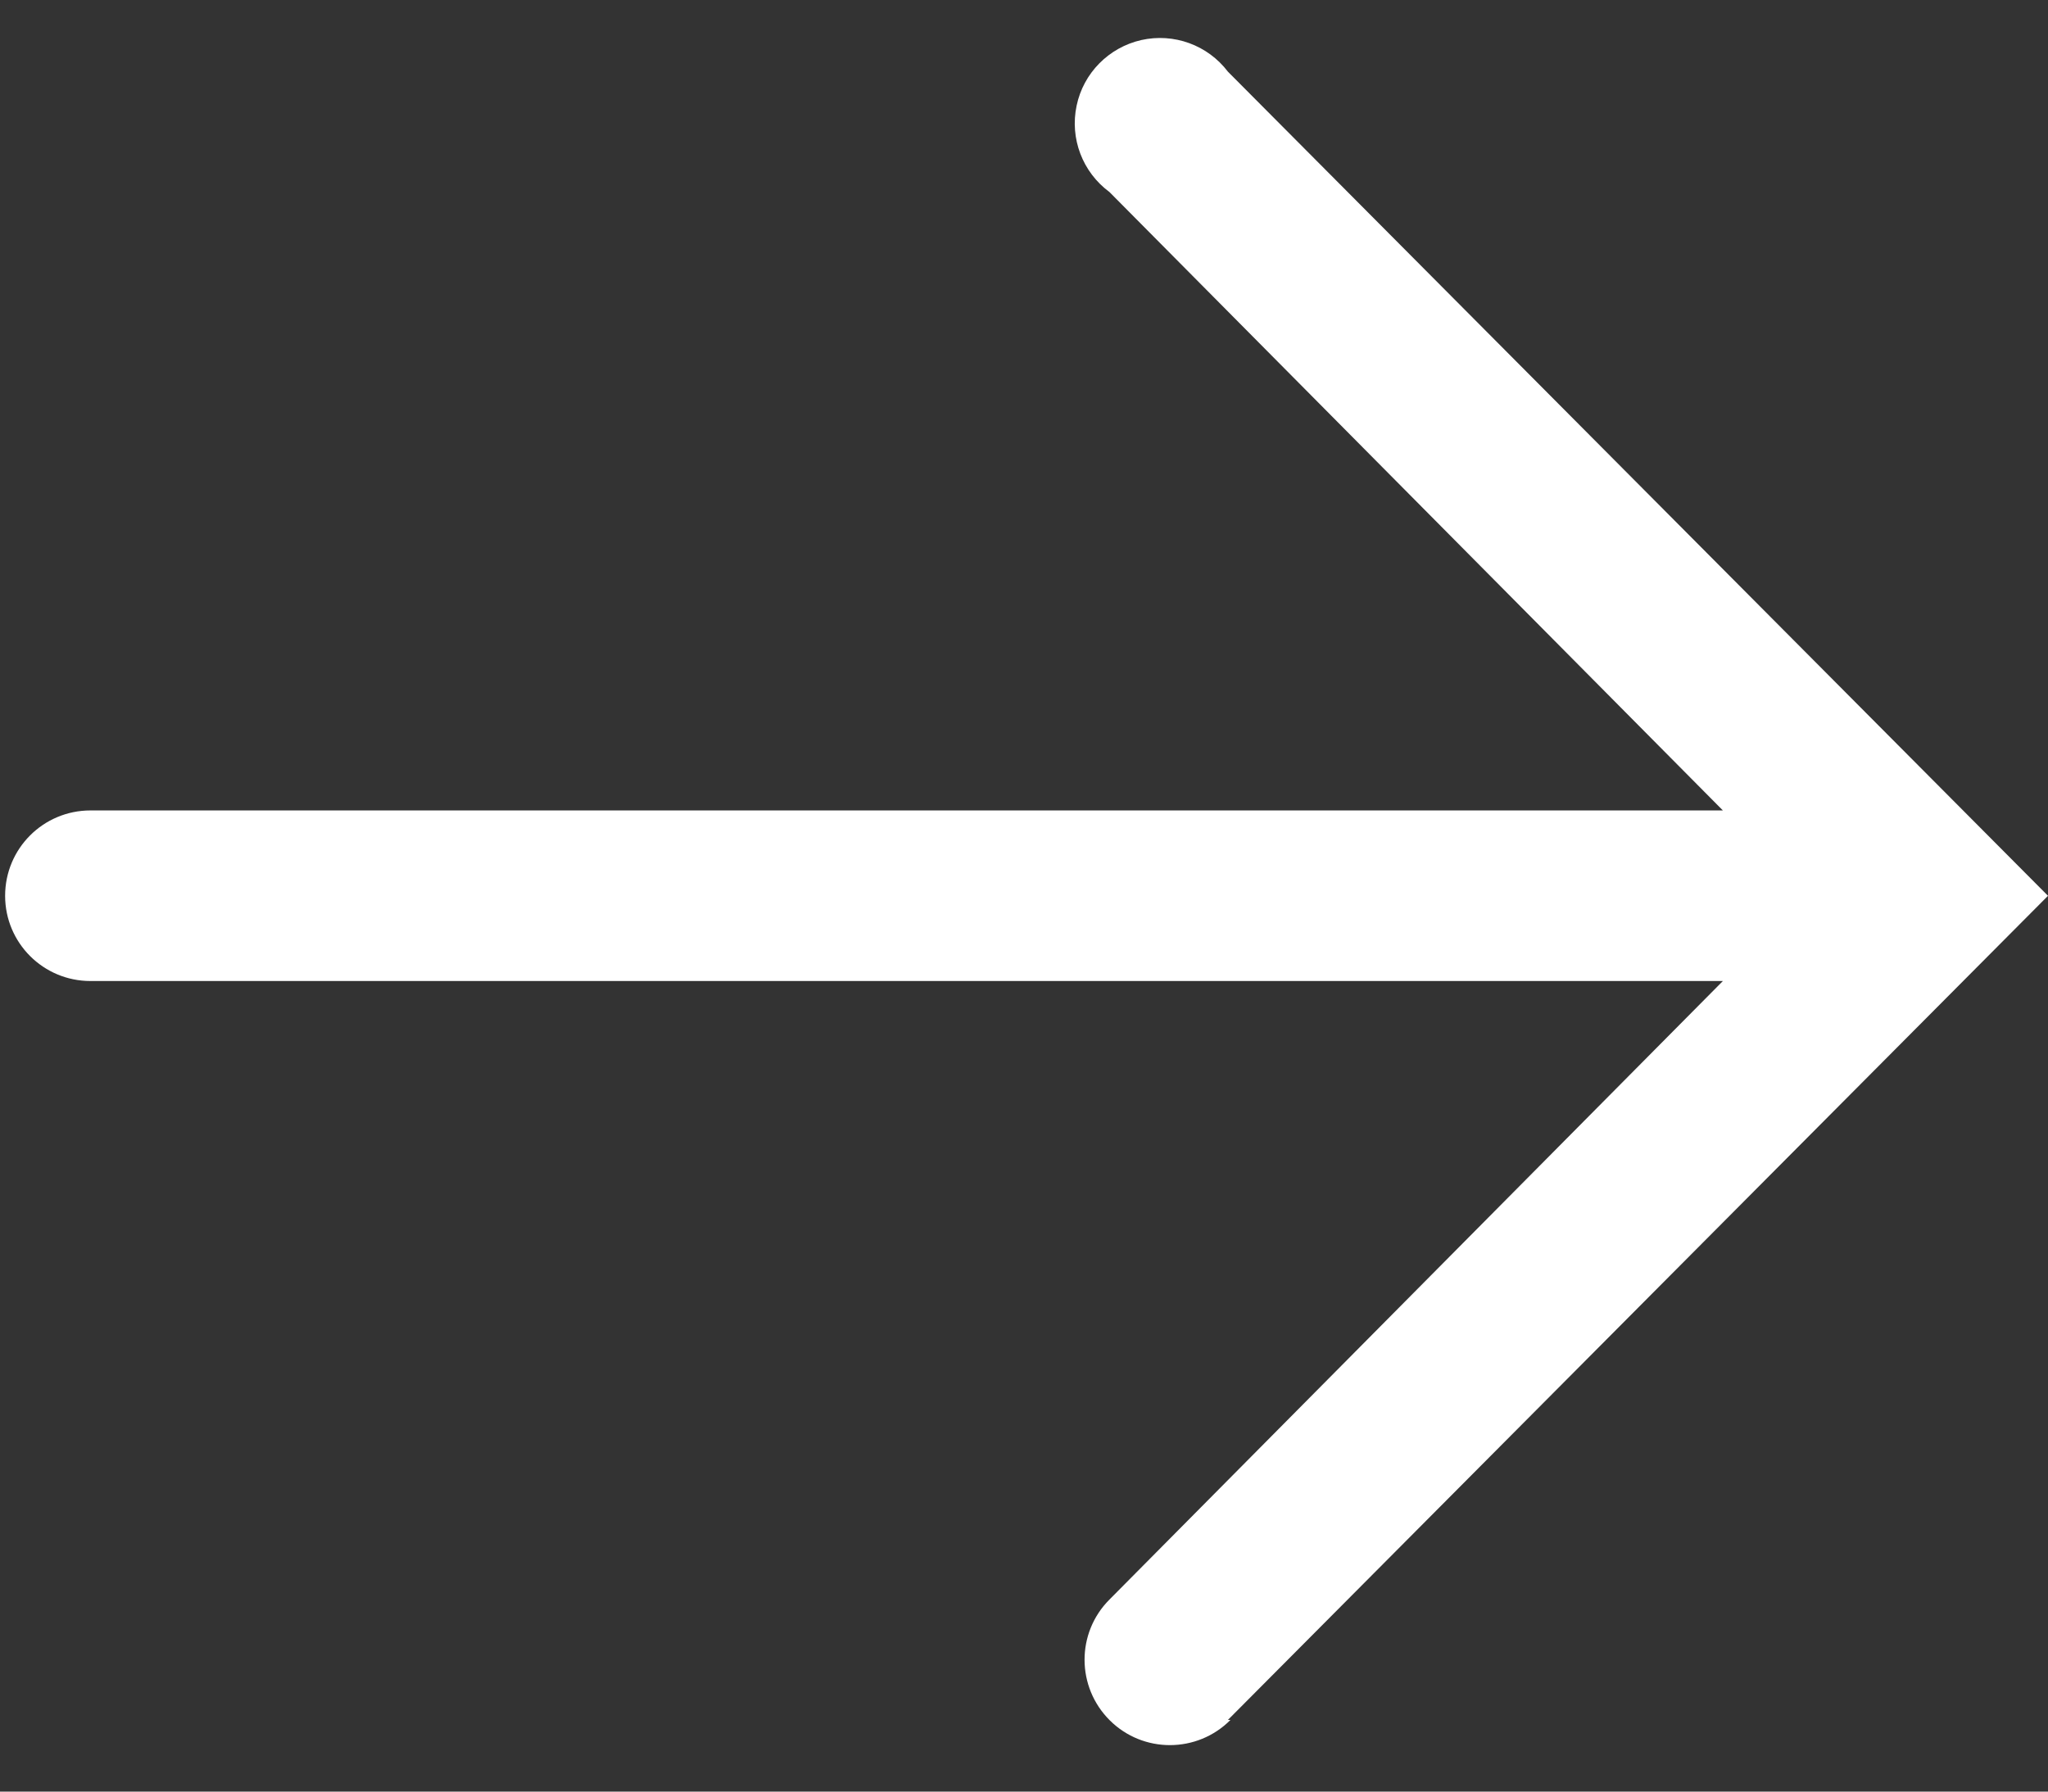
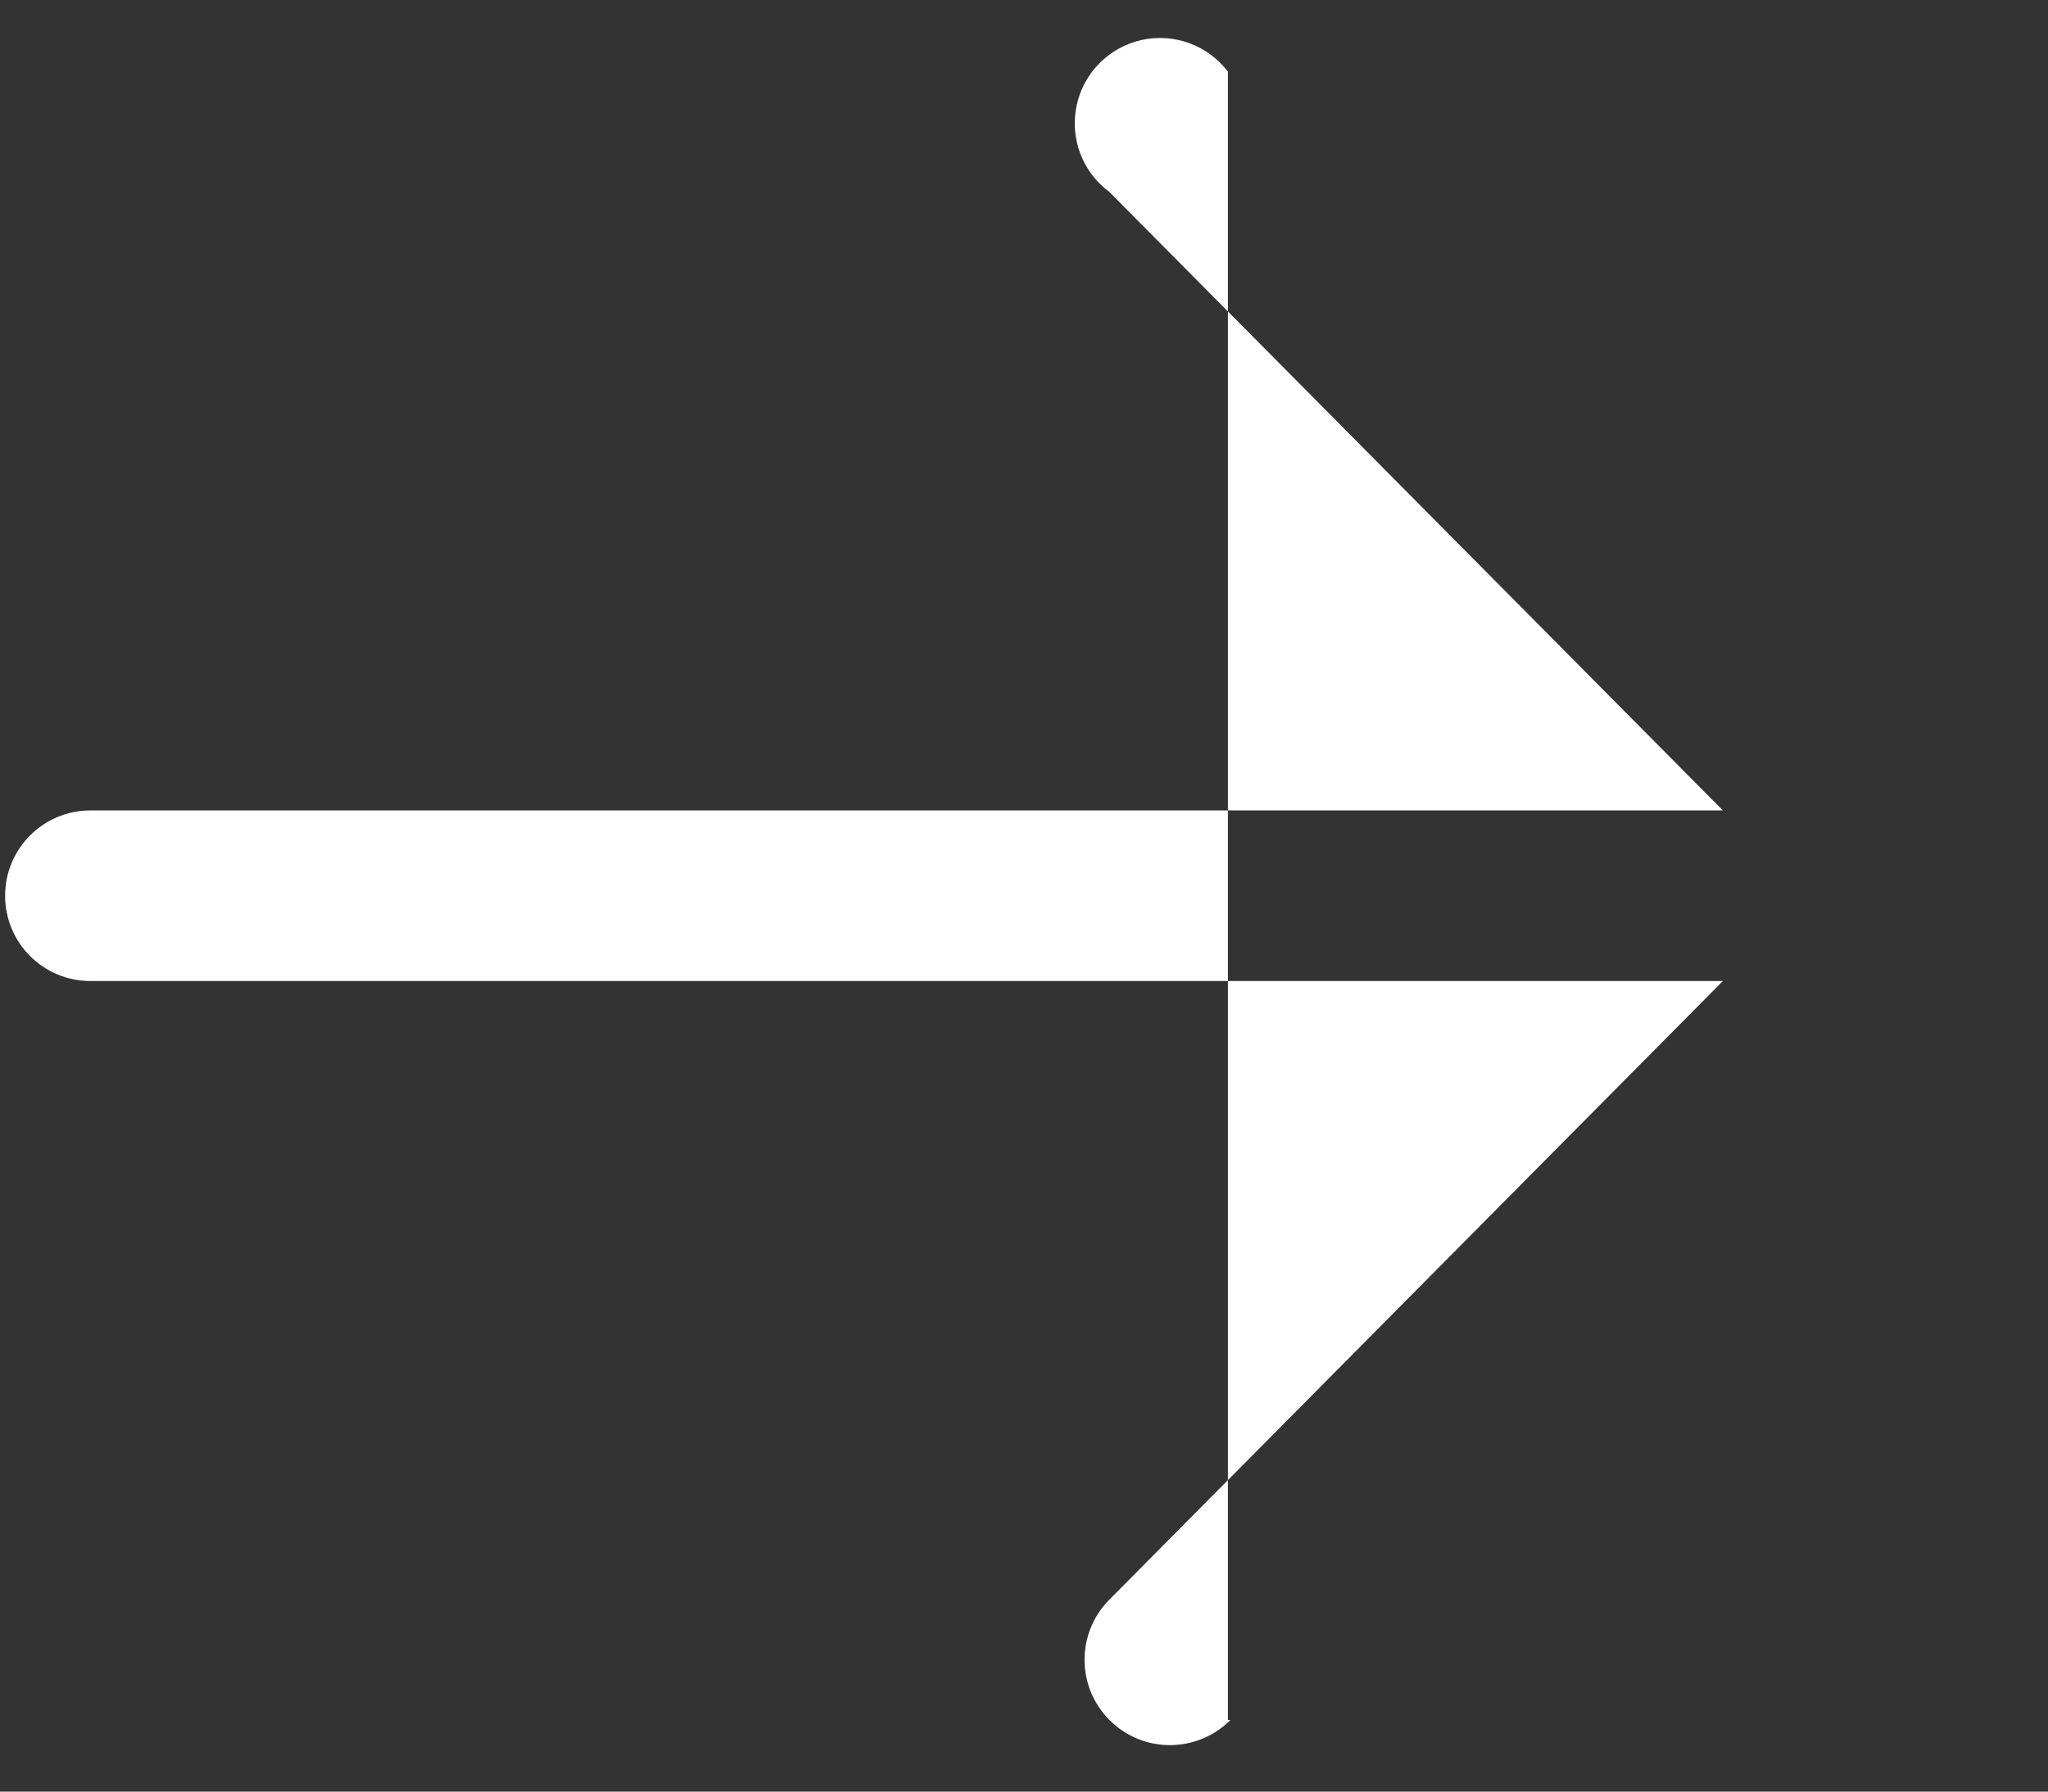
<svg xmlns="http://www.w3.org/2000/svg" width="16" height="14" viewBox="0 0 16 14" fill="none">
  <rect x="0" y="0" width="16" height="14" fill="#333333" stroke="none" />
-   <path d="M9.593 13.44L16 7L9.593 0.56C9.435 0.352 9.171 0.256 8.916 0.313C8.662 0.371 8.464 0.571 8.411 0.826C8.357 1.082 8.457 1.345 8.667 1.5L13.46 6.333L0.707 6.333C0.338 6.333 0.04 6.631 0.04 7C0.04 7.368 0.338 7.666 0.707 7.666L13.46 7.666L8.667 12.5C8.407 12.761 8.409 13.183 8.67 13.443C8.931 13.703 9.354 13.701 9.613 13.44L9.593 13.44Z" fill="white" />
+   <path d="M9.593 13.44L9.593 0.56C9.435 0.352 9.171 0.256 8.916 0.313C8.662 0.371 8.464 0.571 8.411 0.826C8.357 1.082 8.457 1.345 8.667 1.5L13.46 6.333L0.707 6.333C0.338 6.333 0.04 6.631 0.04 7C0.04 7.368 0.338 7.666 0.707 7.666L13.46 7.666L8.667 12.5C8.407 12.761 8.409 13.183 8.67 13.443C8.931 13.703 9.354 13.701 9.613 13.44L9.593 13.44Z" fill="white" />
</svg>